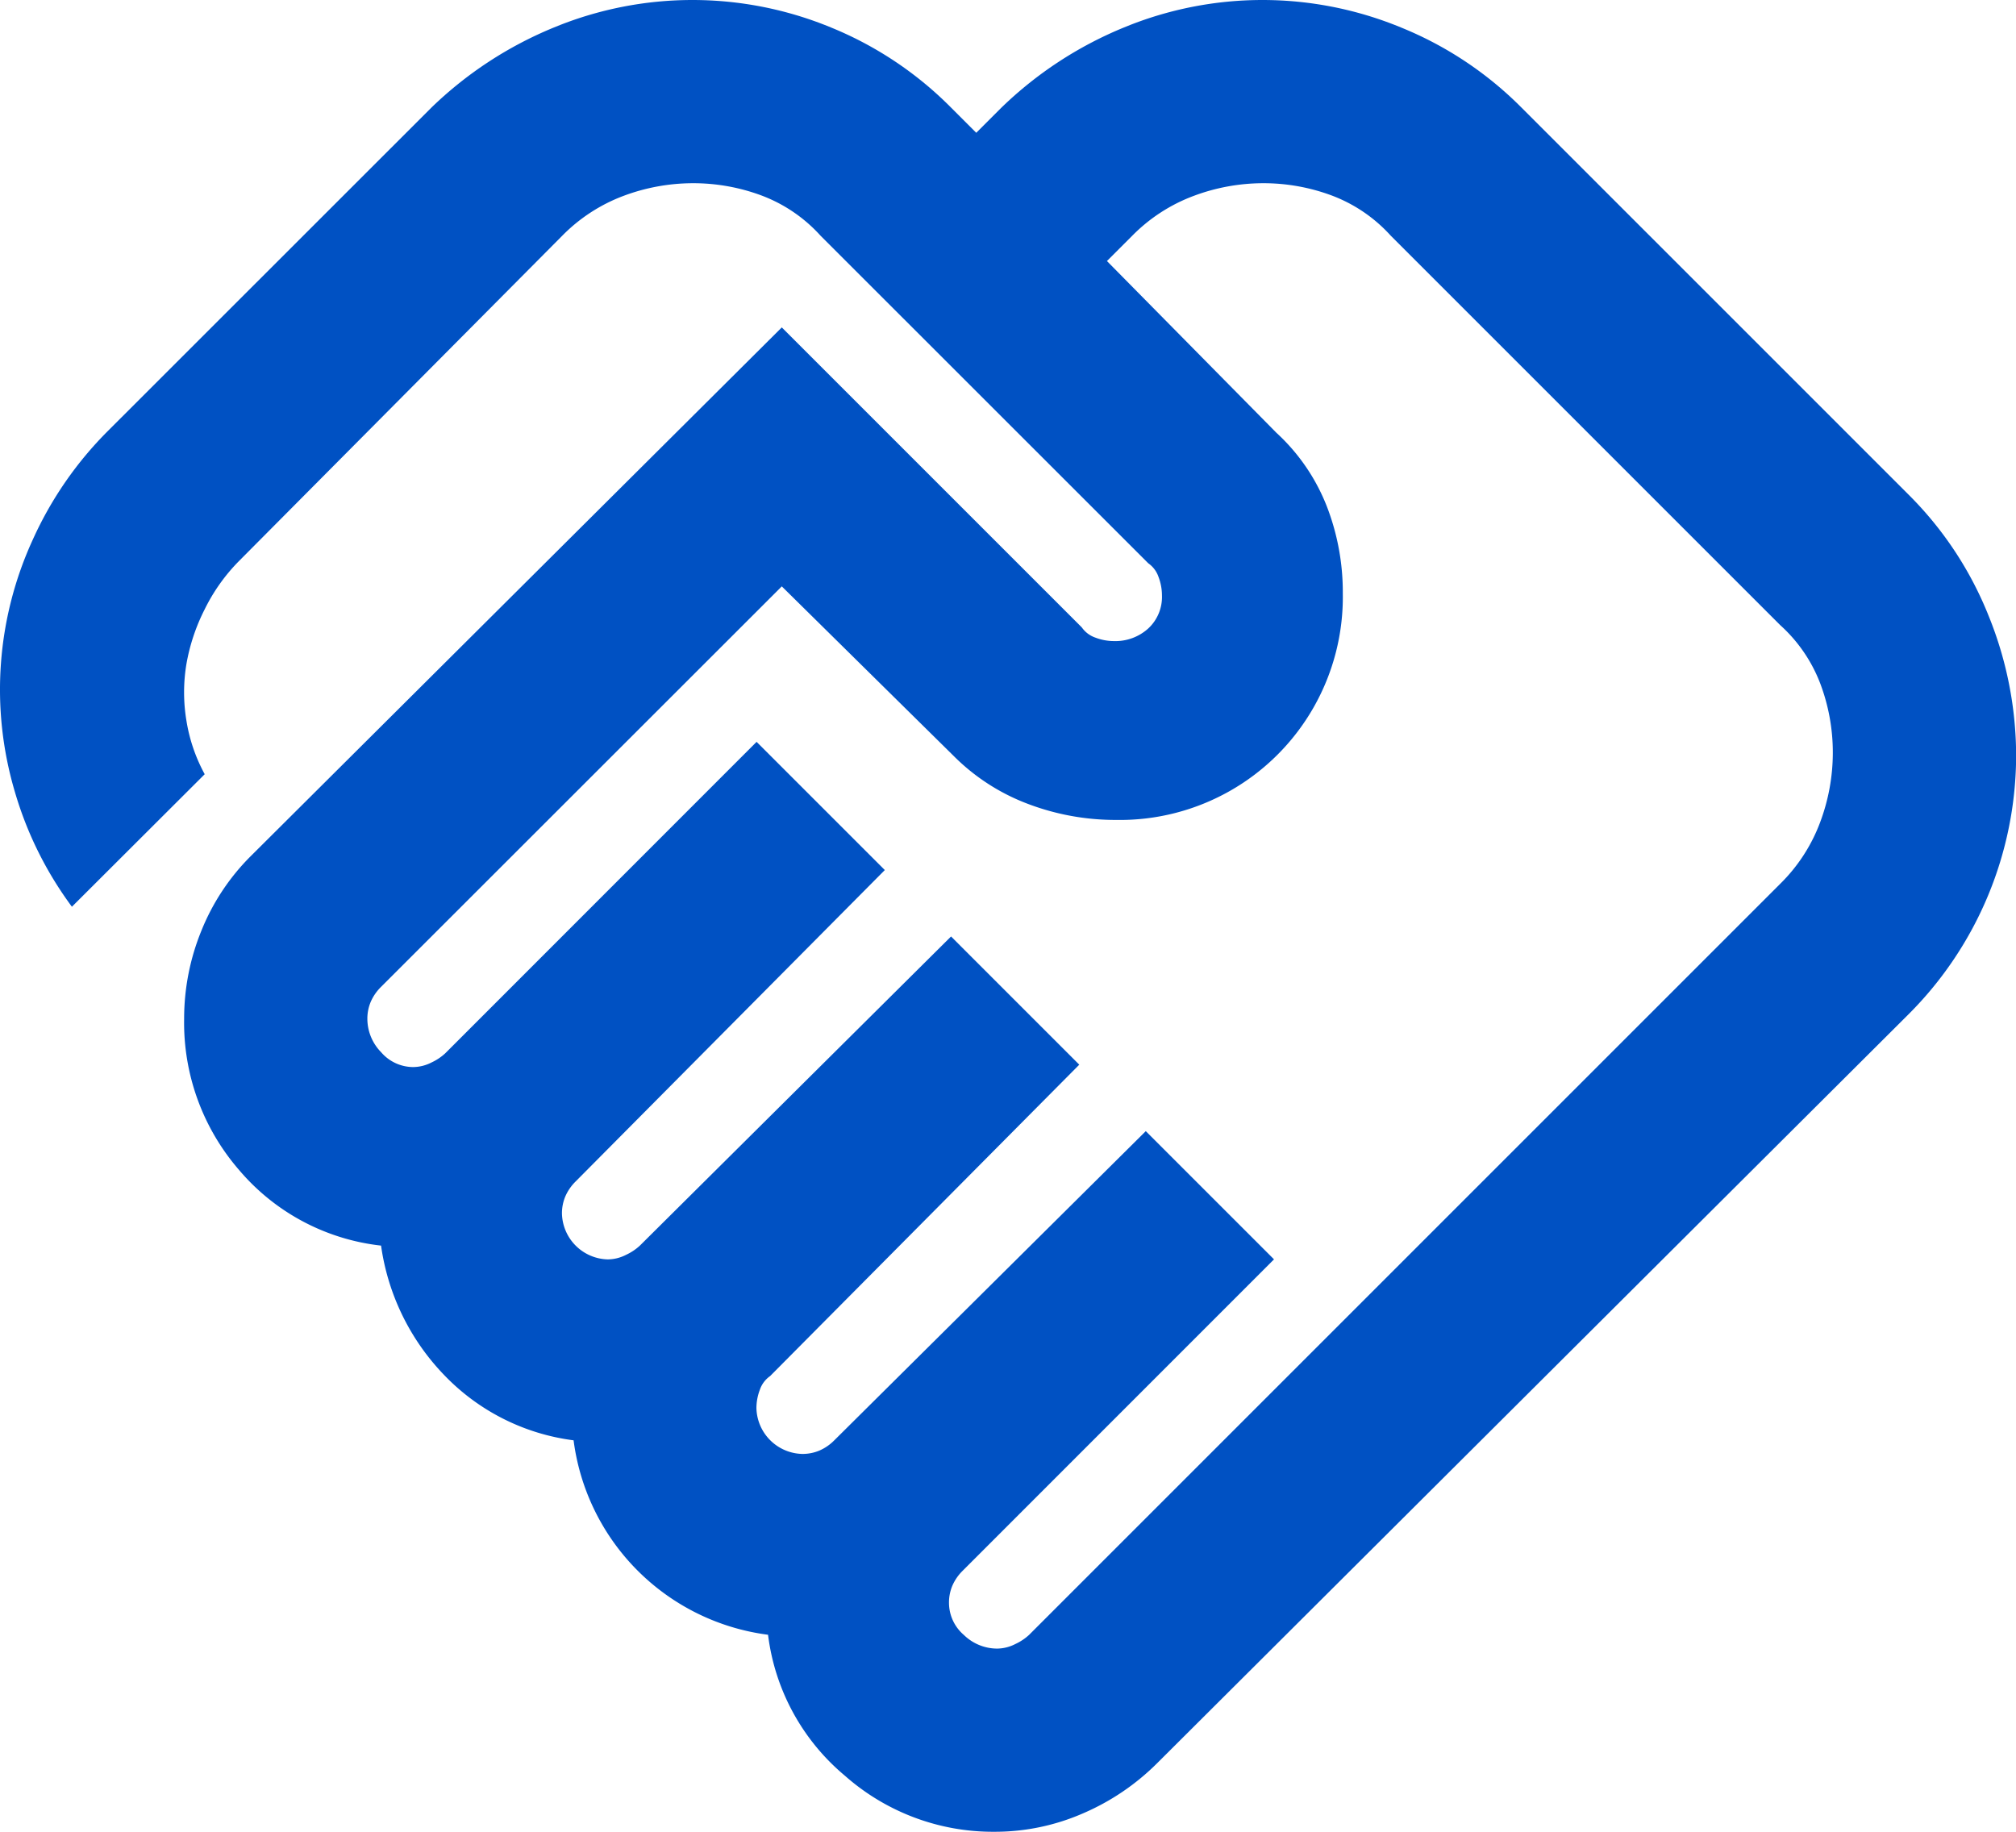
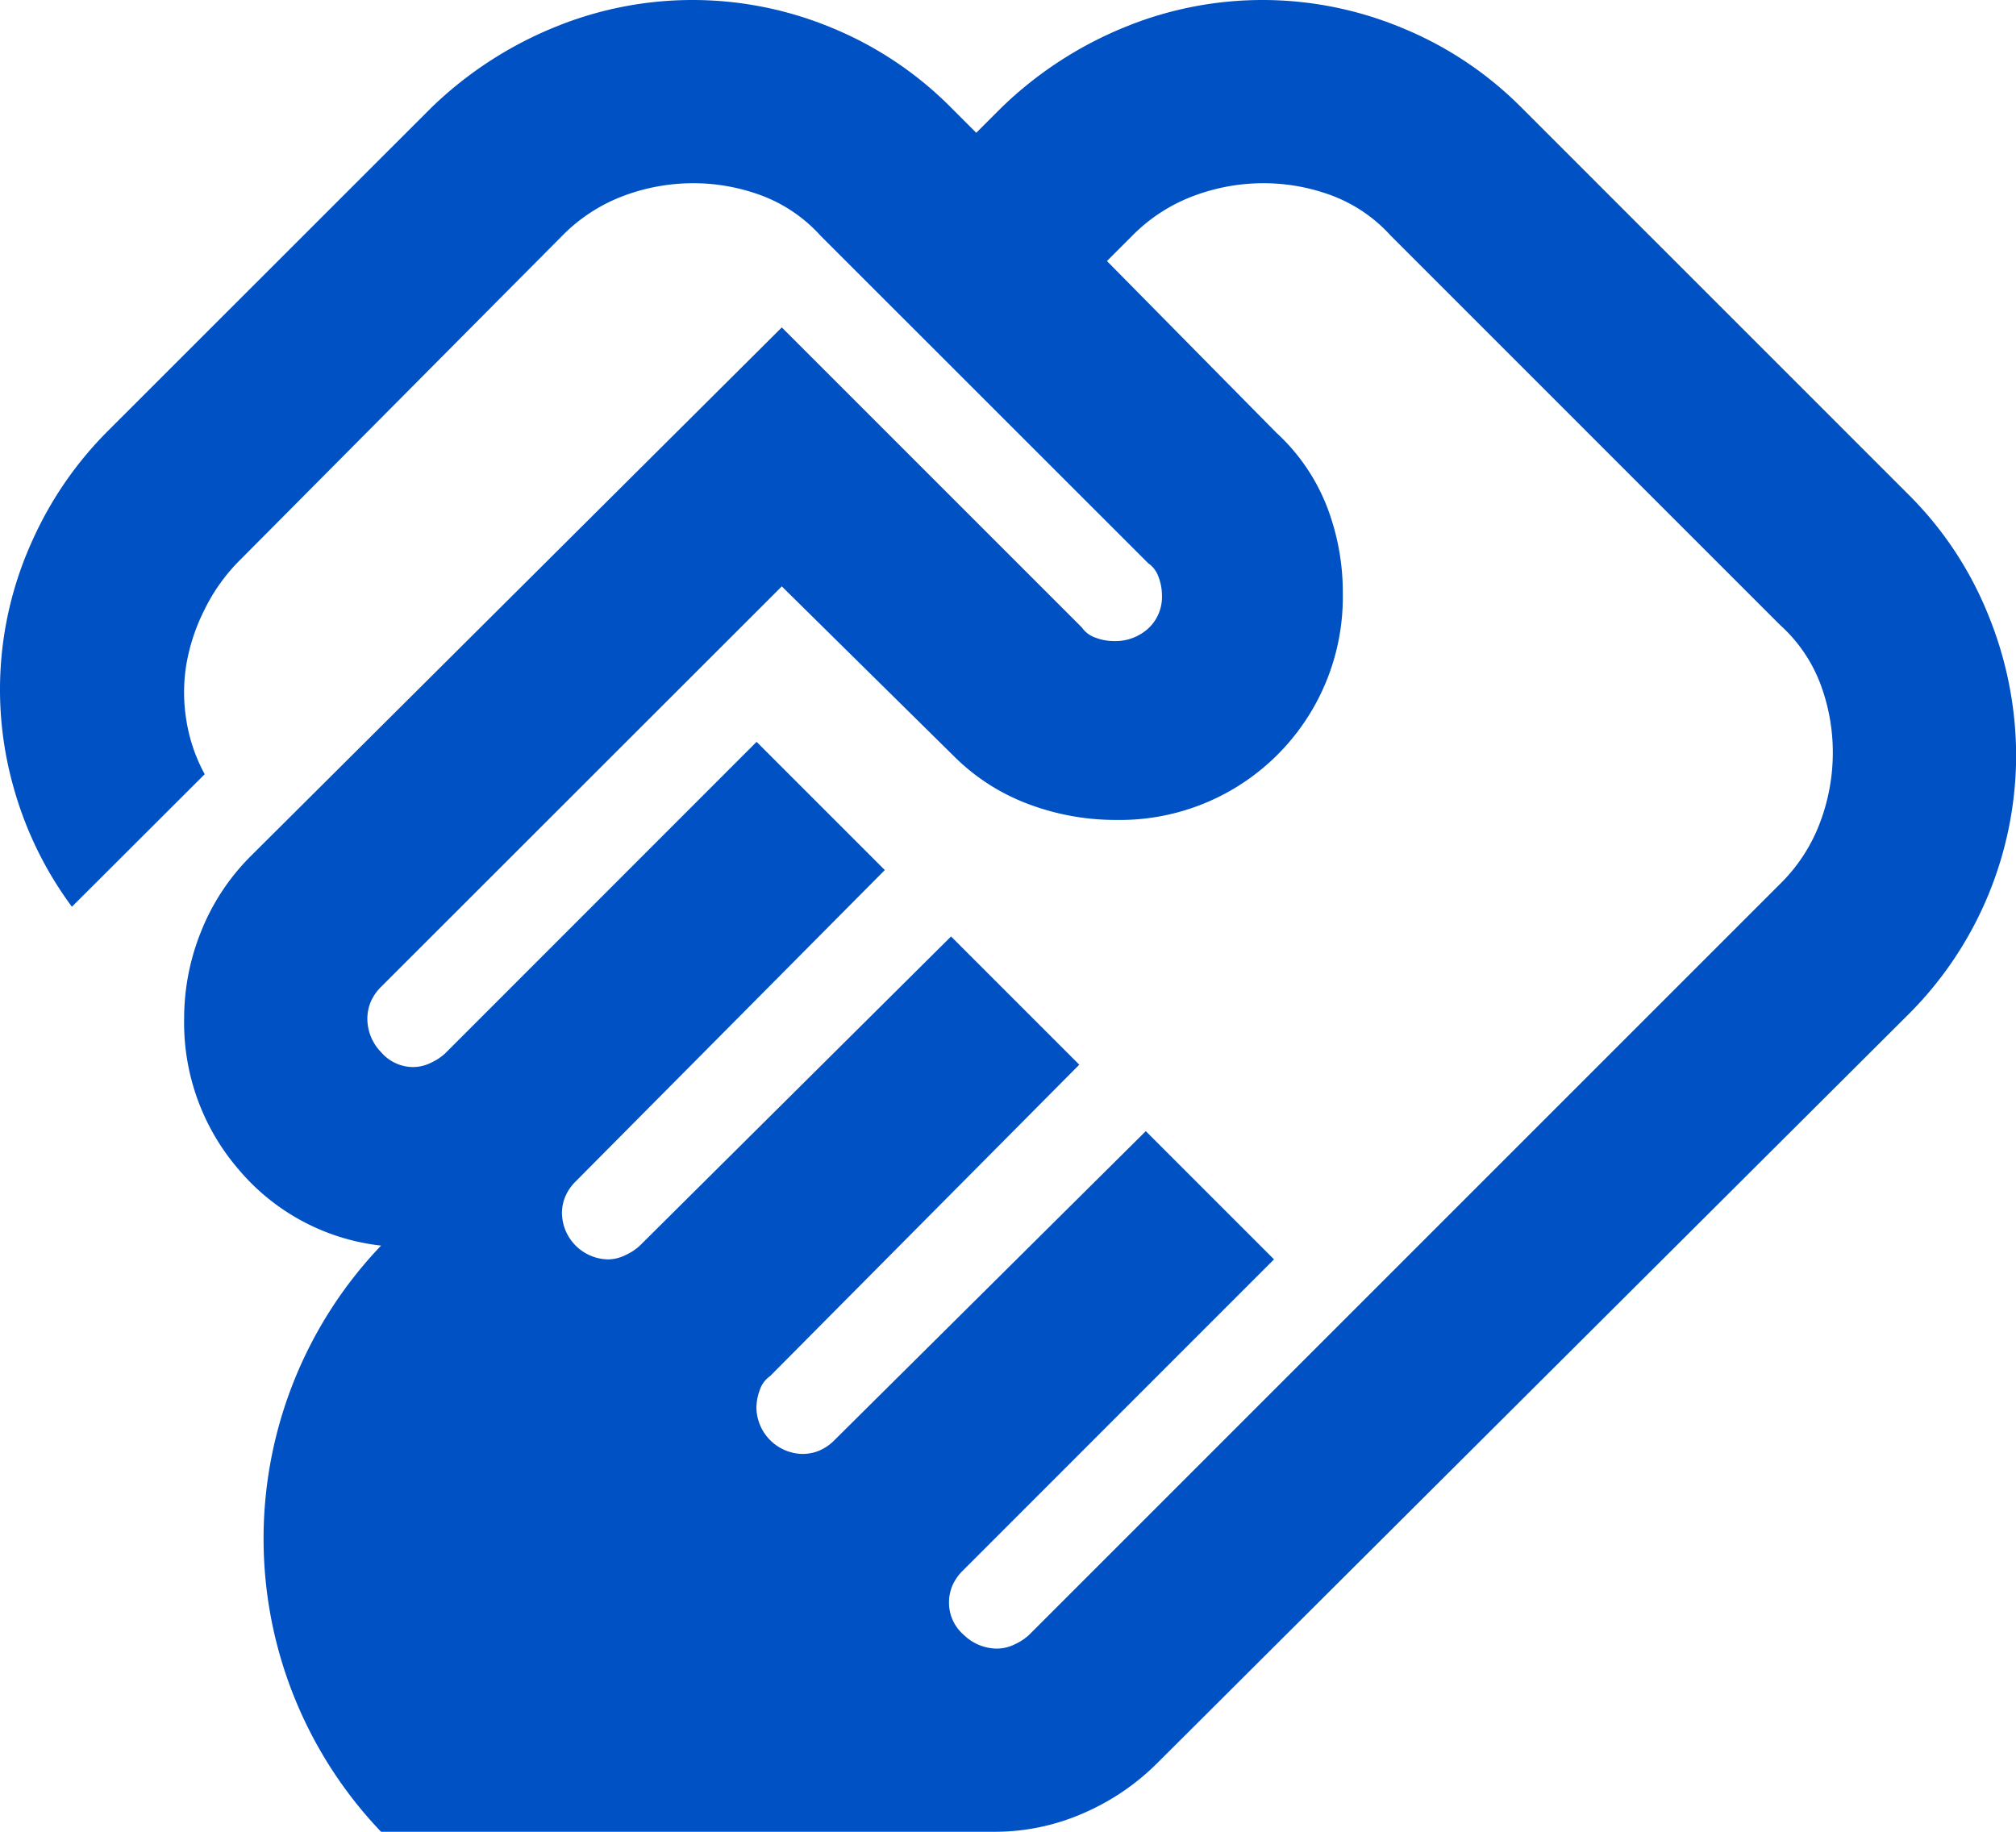
<svg xmlns="http://www.w3.org/2000/svg" id="handshake" width="46.651" height="42.391" viewBox="0 0 46.651 42.391">
-   <path id="Caminho_8682" data-name="Caminho 8682" d="M24.064,40.152a.942.942,0,0,0,.424-.106,1.23,1.23,0,0,0,.318-.212l17.38-17.38a3.917,3.917,0,0,0,.927-1.431,4.589,4.589,0,0,0,.291-1.59,4.517,4.517,0,0,0-.291-1.616,3.5,3.5,0,0,0-.927-1.351L33.178,7.458a3.5,3.5,0,0,0-1.351-.927,4.518,4.518,0,0,0-1.616-.291,4.59,4.59,0,0,0-1.59.291,3.917,3.917,0,0,0-1.431.927l-.583.583,3.921,3.974a4.569,4.569,0,0,1,1.166,1.7,5.5,5.5,0,0,1,.371,2.014,5.159,5.159,0,0,1-5.246,5.246,5.716,5.716,0,0,1-2.04-.371,4.824,4.824,0,0,1-1.722-1.113l-3.974-3.921L9.81,24.838a1.1,1.1,0,0,0-.238.344,1,1,0,0,0-.079.4,1.106,1.106,0,0,0,.318.768.981.981,0,0,0,.742.344.942.942,0,0,0,.424-.106,1.233,1.233,0,0,0,.318-.212L18.5,19.168l2.967,2.967-7.154,7.206a1.1,1.1,0,0,0-.238.344,1,1,0,0,0-.079.4,1.087,1.087,0,0,0,1.06,1.06.942.942,0,0,0,.424-.106,1.233,1.233,0,0,0,.318-.212L23,23.672l2.967,2.967-7.154,7.206a.635.635,0,0,0-.238.318,1.2,1.2,0,0,0-.079.424,1.087,1.087,0,0,0,1.06,1.06,1,1,0,0,0,.4-.079,1.1,1.1,0,0,0,.344-.238l7.206-7.153,2.967,2.967L23.269,38.35a1.1,1.1,0,0,0-.238.344,1,1,0,0,0-.079.4.981.981,0,0,0,.344.742A1.106,1.106,0,0,0,24.064,40.152Zm-.053,4.239a5.17,5.17,0,0,1-3.471-1.3,5.058,5.058,0,0,1-1.775-3.259,5.211,5.211,0,0,1-4.5-4.5,5.032,5.032,0,0,1-2.994-1.51A5.391,5.391,0,0,1,9.81,30.826a5.039,5.039,0,0,1-3.285-1.749,5.2,5.2,0,0,1-1.272-3.5,5.38,5.38,0,0,1,.4-2.04,5.142,5.142,0,0,1,1.139-1.722L19.083,9.577l6.942,6.942a.635.635,0,0,0,.318.238,1.2,1.2,0,0,0,.424.079,1.132,1.132,0,0,0,.795-.291.993.993,0,0,0,.318-.768,1.2,1.2,0,0,0-.079-.424.636.636,0,0,0-.238-.318L19.983,7.458a3.5,3.5,0,0,0-1.351-.927,4.518,4.518,0,0,0-1.616-.291,4.59,4.59,0,0,0-1.59.291A3.917,3.917,0,0,0,14,7.458L6.524,14.982A4.243,4.243,0,0,0,5.729,16.1a4.491,4.491,0,0,0-.424,1.272,4,4,0,0,0,0,1.3,3.852,3.852,0,0,0,.424,1.245L2.656,22.984a8.427,8.427,0,0,1-1.325-2.676,8.314,8.314,0,0,1,.424-5.829A8.487,8.487,0,0,1,3.5,11.962L10.975,4.49A8.944,8.944,0,0,1,13.81,2.636a8.4,8.4,0,0,1,6.412,0A8.351,8.351,0,0,1,23,4.49l.583.583.583-.583A8.944,8.944,0,0,1,27,2.636a8.4,8.4,0,0,1,6.412,0A8.351,8.351,0,0,1,36.2,4.49l8.955,8.955a8.286,8.286,0,0,1,1.855,2.808,8.635,8.635,0,0,1,.636,3.232,8.483,8.483,0,0,1-2.49,5.988L27.773,42.8a5.5,5.5,0,0,1-1.722,1.166A5.089,5.089,0,0,1,24.011,44.391Z" transform="translate(-0.992 -2)" fill="#0051c3" />
+   <path id="Caminho_8682" data-name="Caminho 8682" d="M24.064,40.152a.942.942,0,0,0,.424-.106,1.23,1.23,0,0,0,.318-.212l17.38-17.38a3.917,3.917,0,0,0,.927-1.431,4.589,4.589,0,0,0,.291-1.59,4.517,4.517,0,0,0-.291-1.616,3.5,3.5,0,0,0-.927-1.351L33.178,7.458a3.5,3.5,0,0,0-1.351-.927,4.518,4.518,0,0,0-1.616-.291,4.59,4.59,0,0,0-1.59.291,3.917,3.917,0,0,0-1.431.927l-.583.583,3.921,3.974a4.569,4.569,0,0,1,1.166,1.7,5.5,5.5,0,0,1,.371,2.014,5.159,5.159,0,0,1-5.246,5.246,5.716,5.716,0,0,1-2.04-.371,4.824,4.824,0,0,1-1.722-1.113l-3.974-3.921L9.81,24.838a1.1,1.1,0,0,0-.238.344,1,1,0,0,0-.079.4,1.106,1.106,0,0,0,.318.768.981.981,0,0,0,.742.344.942.942,0,0,0,.424-.106,1.233,1.233,0,0,0,.318-.212L18.5,19.168l2.967,2.967-7.154,7.206a1.1,1.1,0,0,0-.238.344,1,1,0,0,0-.079.4,1.087,1.087,0,0,0,1.06,1.06.942.942,0,0,0,.424-.106,1.233,1.233,0,0,0,.318-.212L23,23.672l2.967,2.967-7.154,7.206a.635.635,0,0,0-.238.318,1.2,1.2,0,0,0-.079.424,1.087,1.087,0,0,0,1.06,1.06,1,1,0,0,0,.4-.079,1.1,1.1,0,0,0,.344-.238l7.206-7.153,2.967,2.967L23.269,38.35a1.1,1.1,0,0,0-.238.344,1,1,0,0,0-.079.4.981.981,0,0,0,.344.742A1.106,1.106,0,0,0,24.064,40.152Zm-.053,4.239A5.391,5.391,0,0,1,9.81,30.826a5.039,5.039,0,0,1-3.285-1.749,5.2,5.2,0,0,1-1.272-3.5,5.38,5.38,0,0,1,.4-2.04,5.142,5.142,0,0,1,1.139-1.722L19.083,9.577l6.942,6.942a.635.635,0,0,0,.318.238,1.2,1.2,0,0,0,.424.079,1.132,1.132,0,0,0,.795-.291.993.993,0,0,0,.318-.768,1.2,1.2,0,0,0-.079-.424.636.636,0,0,0-.238-.318L19.983,7.458a3.5,3.5,0,0,0-1.351-.927,4.518,4.518,0,0,0-1.616-.291,4.59,4.59,0,0,0-1.59.291A3.917,3.917,0,0,0,14,7.458L6.524,14.982A4.243,4.243,0,0,0,5.729,16.1a4.491,4.491,0,0,0-.424,1.272,4,4,0,0,0,0,1.3,3.852,3.852,0,0,0,.424,1.245L2.656,22.984a8.427,8.427,0,0,1-1.325-2.676,8.314,8.314,0,0,1,.424-5.829A8.487,8.487,0,0,1,3.5,11.962L10.975,4.49A8.944,8.944,0,0,1,13.81,2.636a8.4,8.4,0,0,1,6.412,0A8.351,8.351,0,0,1,23,4.49l.583.583.583-.583A8.944,8.944,0,0,1,27,2.636a8.4,8.4,0,0,1,6.412,0A8.351,8.351,0,0,1,36.2,4.49l8.955,8.955a8.286,8.286,0,0,1,1.855,2.808,8.635,8.635,0,0,1,.636,3.232,8.483,8.483,0,0,1-2.49,5.988L27.773,42.8a5.5,5.5,0,0,1-1.722,1.166A5.089,5.089,0,0,1,24.011,44.391Z" transform="translate(-0.992 -2)" fill="#0051c3" />
</svg>